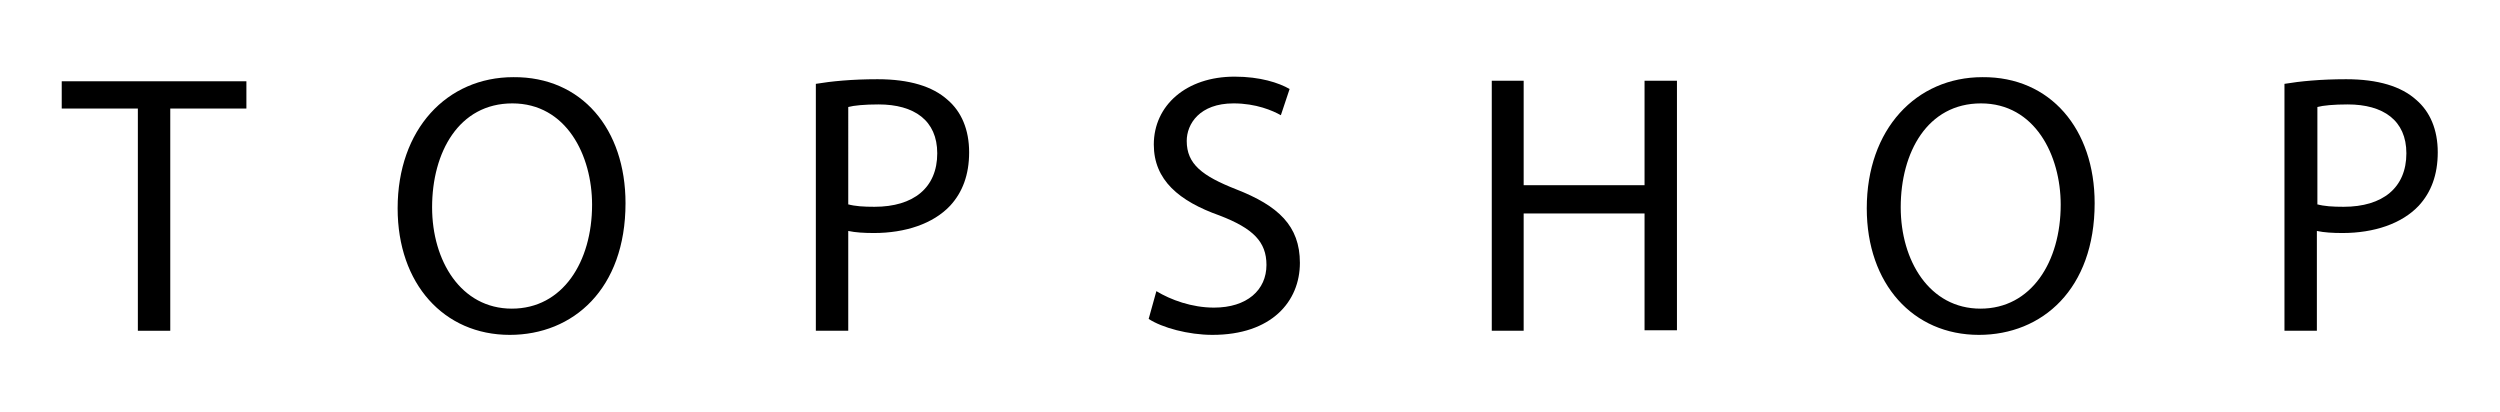
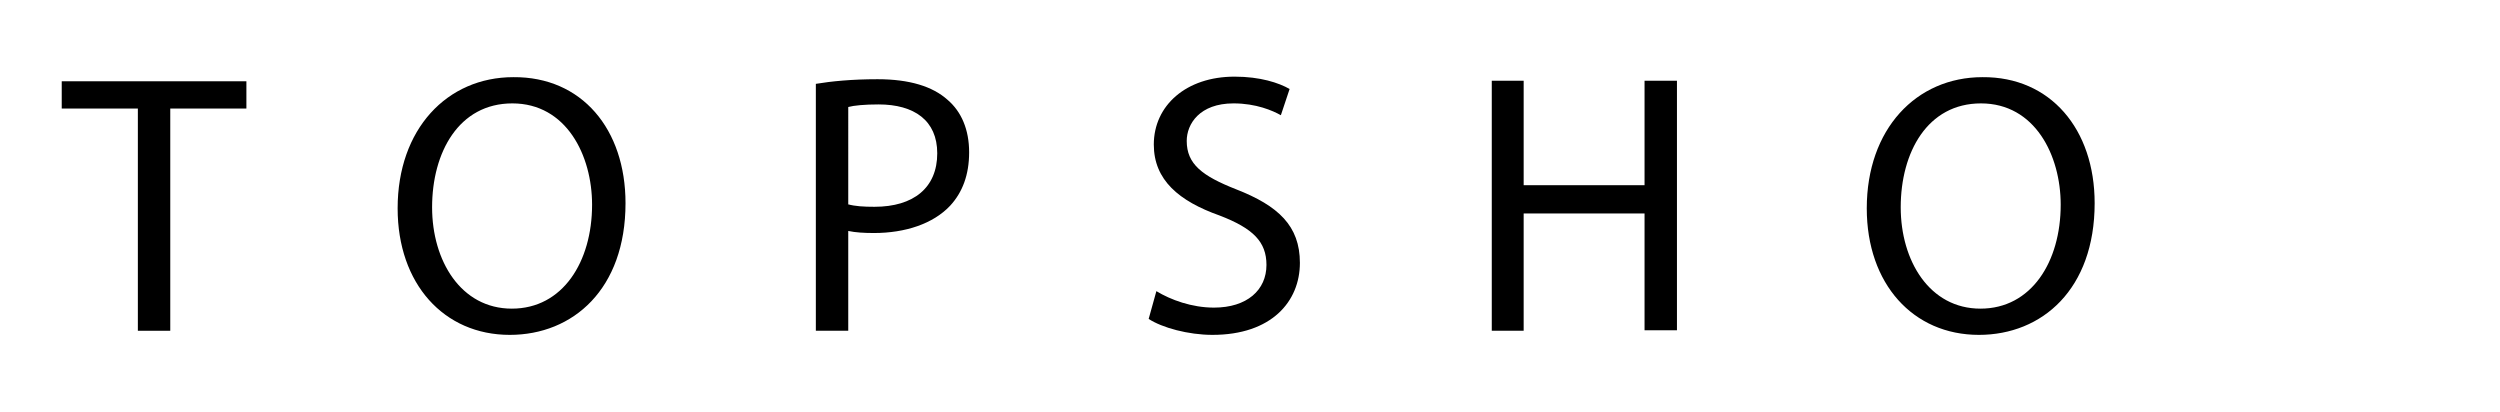
<svg xmlns="http://www.w3.org/2000/svg" version="1.1" id="katman_1" x="0px" y="0px" viewBox="0 0 486 80" style="enable-background:new 0 0 486 80;" xml:space="preserve">
  <g>
    <path d="M26.7,21.1H12v-5.3h35.9v5.3H33.1v43.2h-6.3V21.1z" />
    <path d="M121.6,39.5c0,16.7-10.2,25.6-22.5,25.6c-12.8,0-21.8-9.9-21.8-24.6c0-15.4,9.6-25.5,22.5-25.5   C113.1,14.9,121.6,25.1,121.6,39.5z M84,40.3c0,10.4,5.6,19.7,15.5,19.7c9.9,0,15.6-9.1,15.6-20.2c0-9.6-5-19.7-15.5-19.7   C89.2,20.1,84,29.6,84,40.3z" />
    <path d="M158.6,16.3c3-0.5,7-0.9,12-0.9c6.2,0,10.7,1.4,13.6,4c2.7,2.3,4.2,5.8,4.2,10.2c0,4.4-1.3,7.8-3.7,10.4   c-3.3,3.5-8.7,5.3-14.8,5.3c-1.9,0-3.6-0.1-5-0.4v19.4h-6.3V16.3z M164.8,39.7c1.4,0.4,3.1,0.5,5.2,0.5c7.6,0,12.2-3.7,12.2-10.4   c0-6.4-4.5-9.5-11.4-9.5c-2.7,0-4.8,0.2-5.9,0.5V39.7z" />
    <path d="M224.8,56.6c2.8,1.7,6.9,3.2,11.2,3.2c6.4,0,10.2-3.4,10.2-8.3c0-4.5-2.6-7.1-9.1-9.6c-7.9-2.8-12.8-6.9-12.8-13.8   c0-7.6,6.3-13.2,15.7-13.2c5,0,8.6,1.2,10.7,2.4l-1.7,5.1c-1.6-0.9-4.8-2.3-9.2-2.3c-6.6,0-9.1,4-9.1,7.3c0,4.5,3,6.8,9.6,9.4   c8.2,3.2,12.4,7.1,12.4,14.3c0,7.5-5.5,14-17,14c-4.7,0-9.8-1.4-12.4-3.1L224.8,56.6z" />
    <path d="M296.2,15.7V36h23.5V15.7h6.3v48.5h-6.3V41.5h-23.5v22.8H290V15.7H296.2z" />
    <path d="M407.2,39.5c0,16.7-10.2,25.6-22.5,25.6c-12.8,0-21.8-9.9-21.8-24.6c0-15.4,9.6-25.5,22.5-25.5   C398.6,14.9,407.2,25.1,407.2,39.5z M369.5,40.3c0,10.4,5.6,19.7,15.5,19.7c9.9,0,15.6-9.1,15.6-20.2c0-9.6-5-19.7-15.5-19.7   C374.7,20.1,369.5,29.6,369.5,40.3z" />
-     <path d="M444.1,16.3c3-0.5,7-0.9,12-0.9c6.2,0,10.7,1.4,13.6,4c2.7,2.3,4.2,5.8,4.2,10.2c0,4.4-1.3,7.8-3.7,10.4   c-3.3,3.5-8.7,5.3-14.8,5.3c-1.9,0-3.6-0.1-5-0.4v19.4h-6.3V16.3z M450.4,39.7c1.4,0.4,3.1,0.5,5.2,0.5c7.6,0,12.2-3.7,12.2-10.4   c0-6.4-4.5-9.5-11.4-9.5c-2.7,0-4.8,0.2-5.9,0.5V39.7z" />
  </g>
</svg>